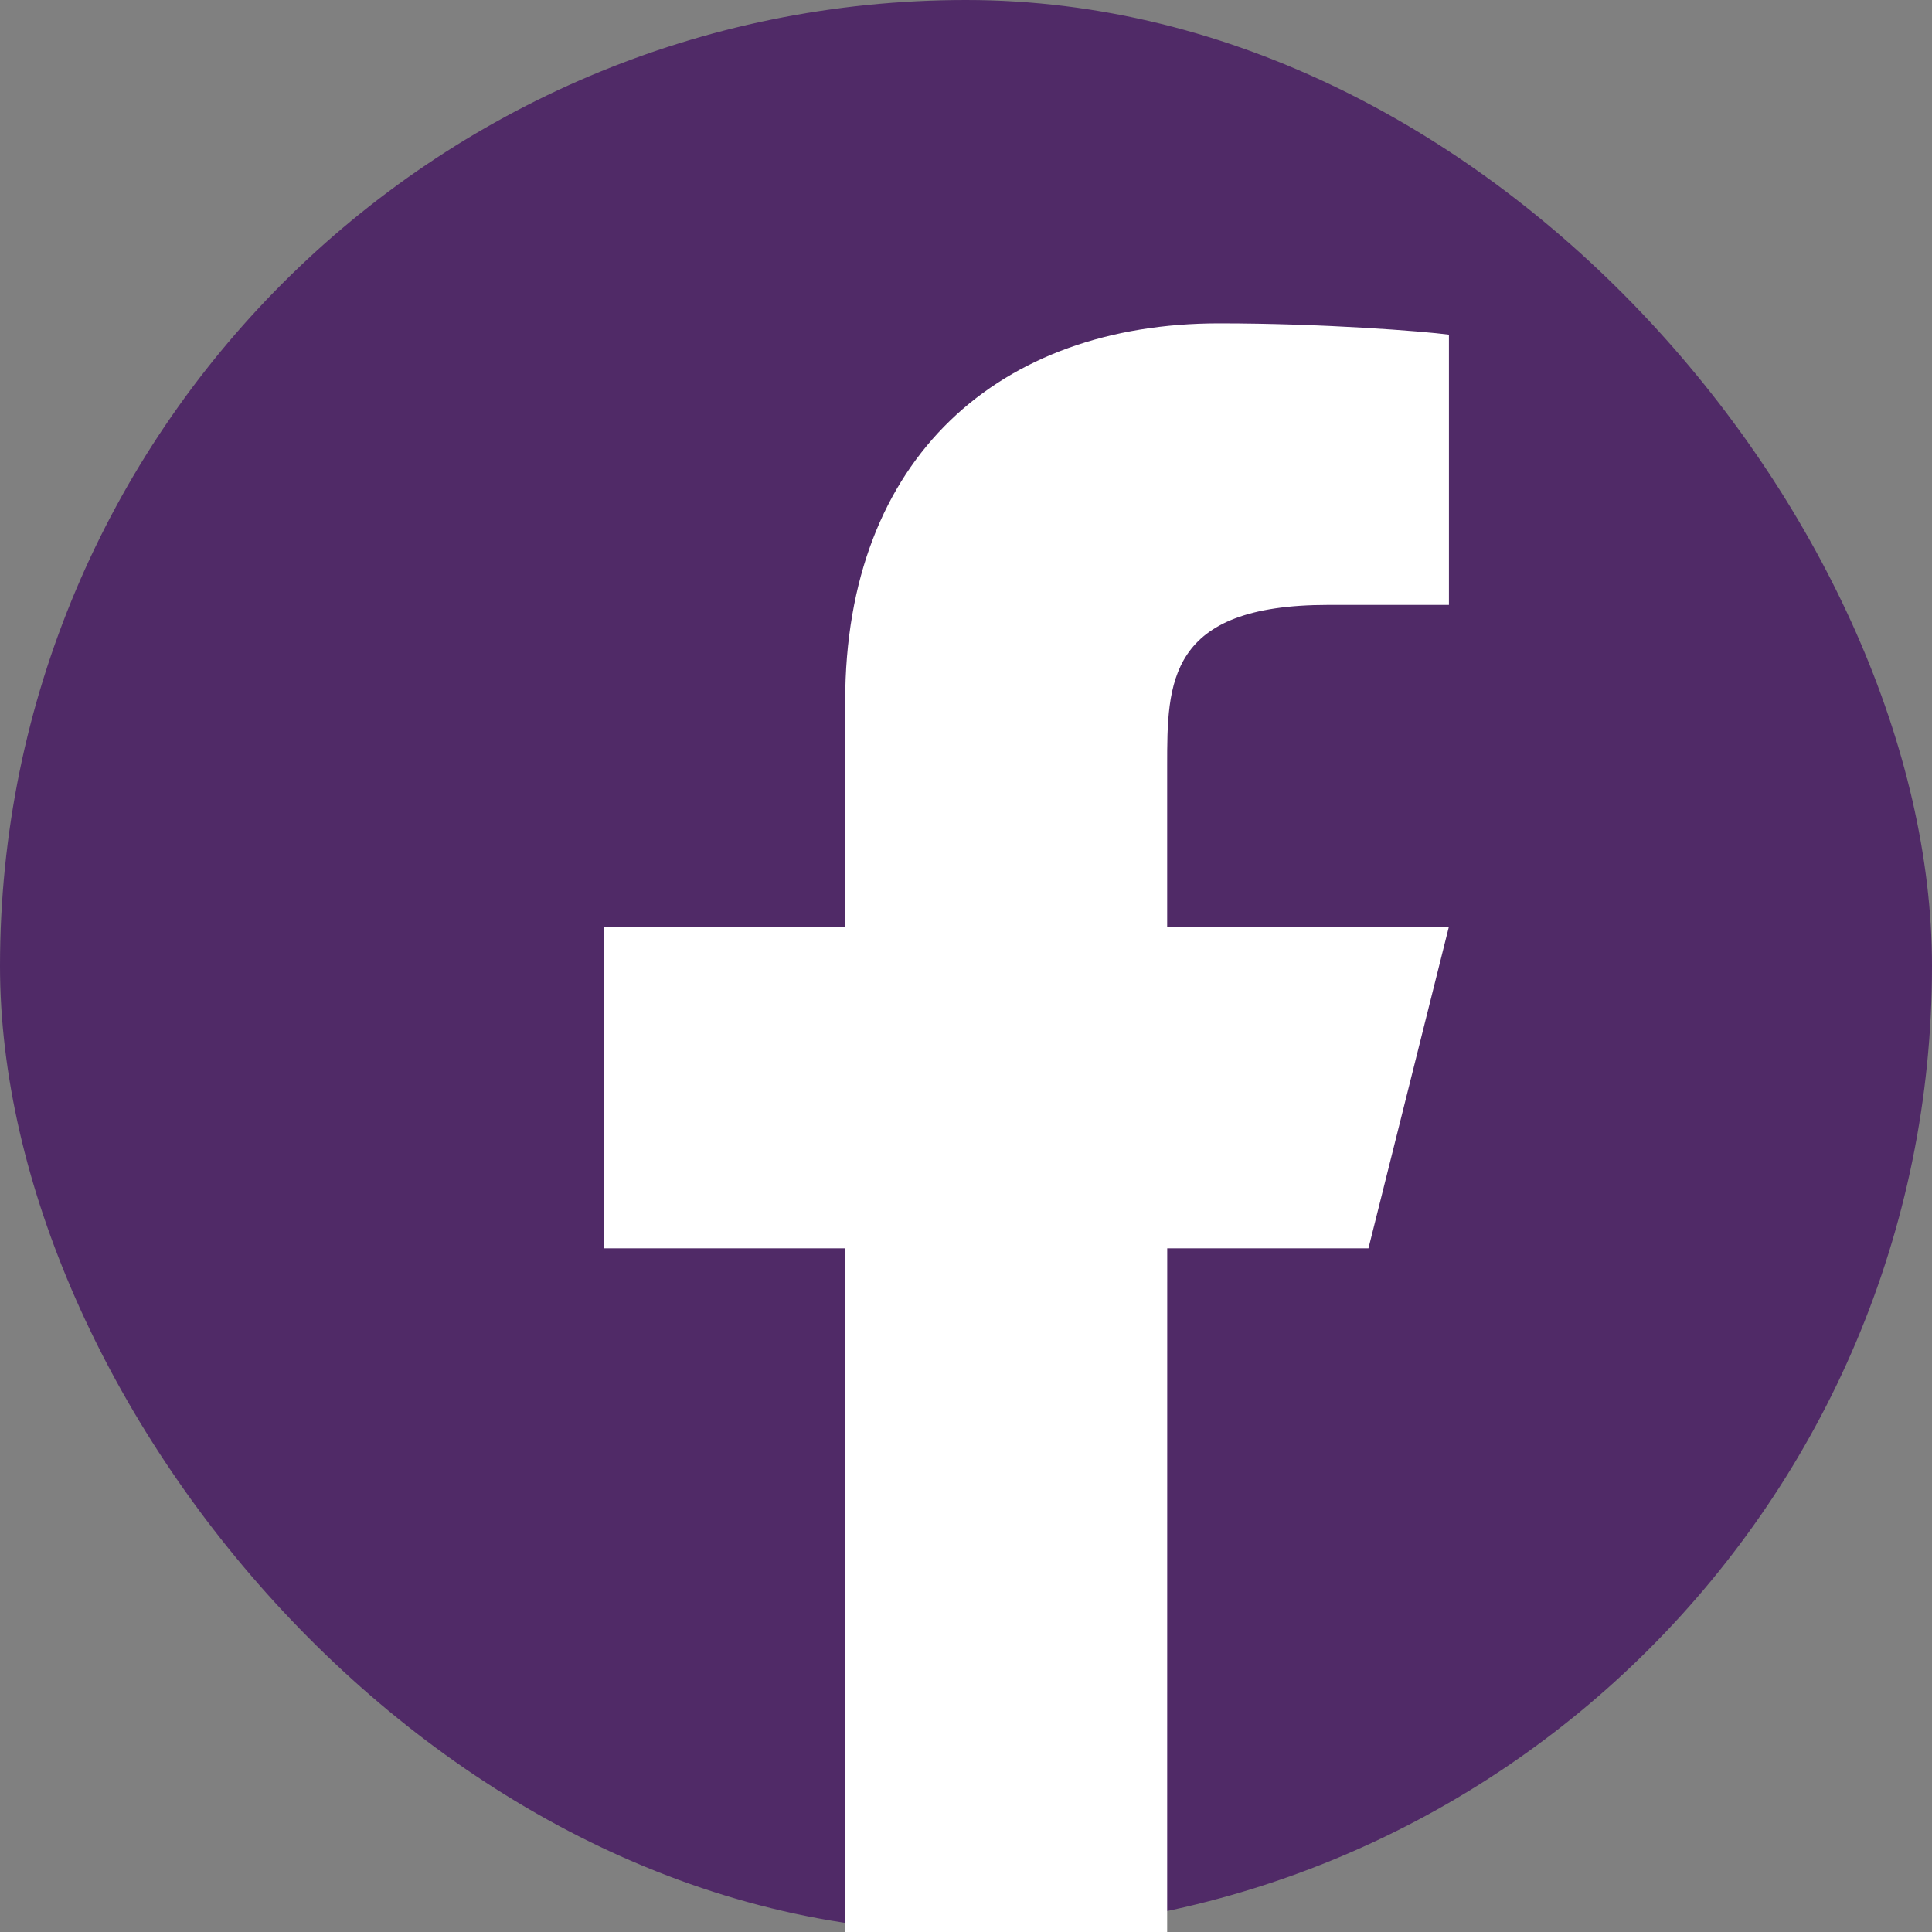
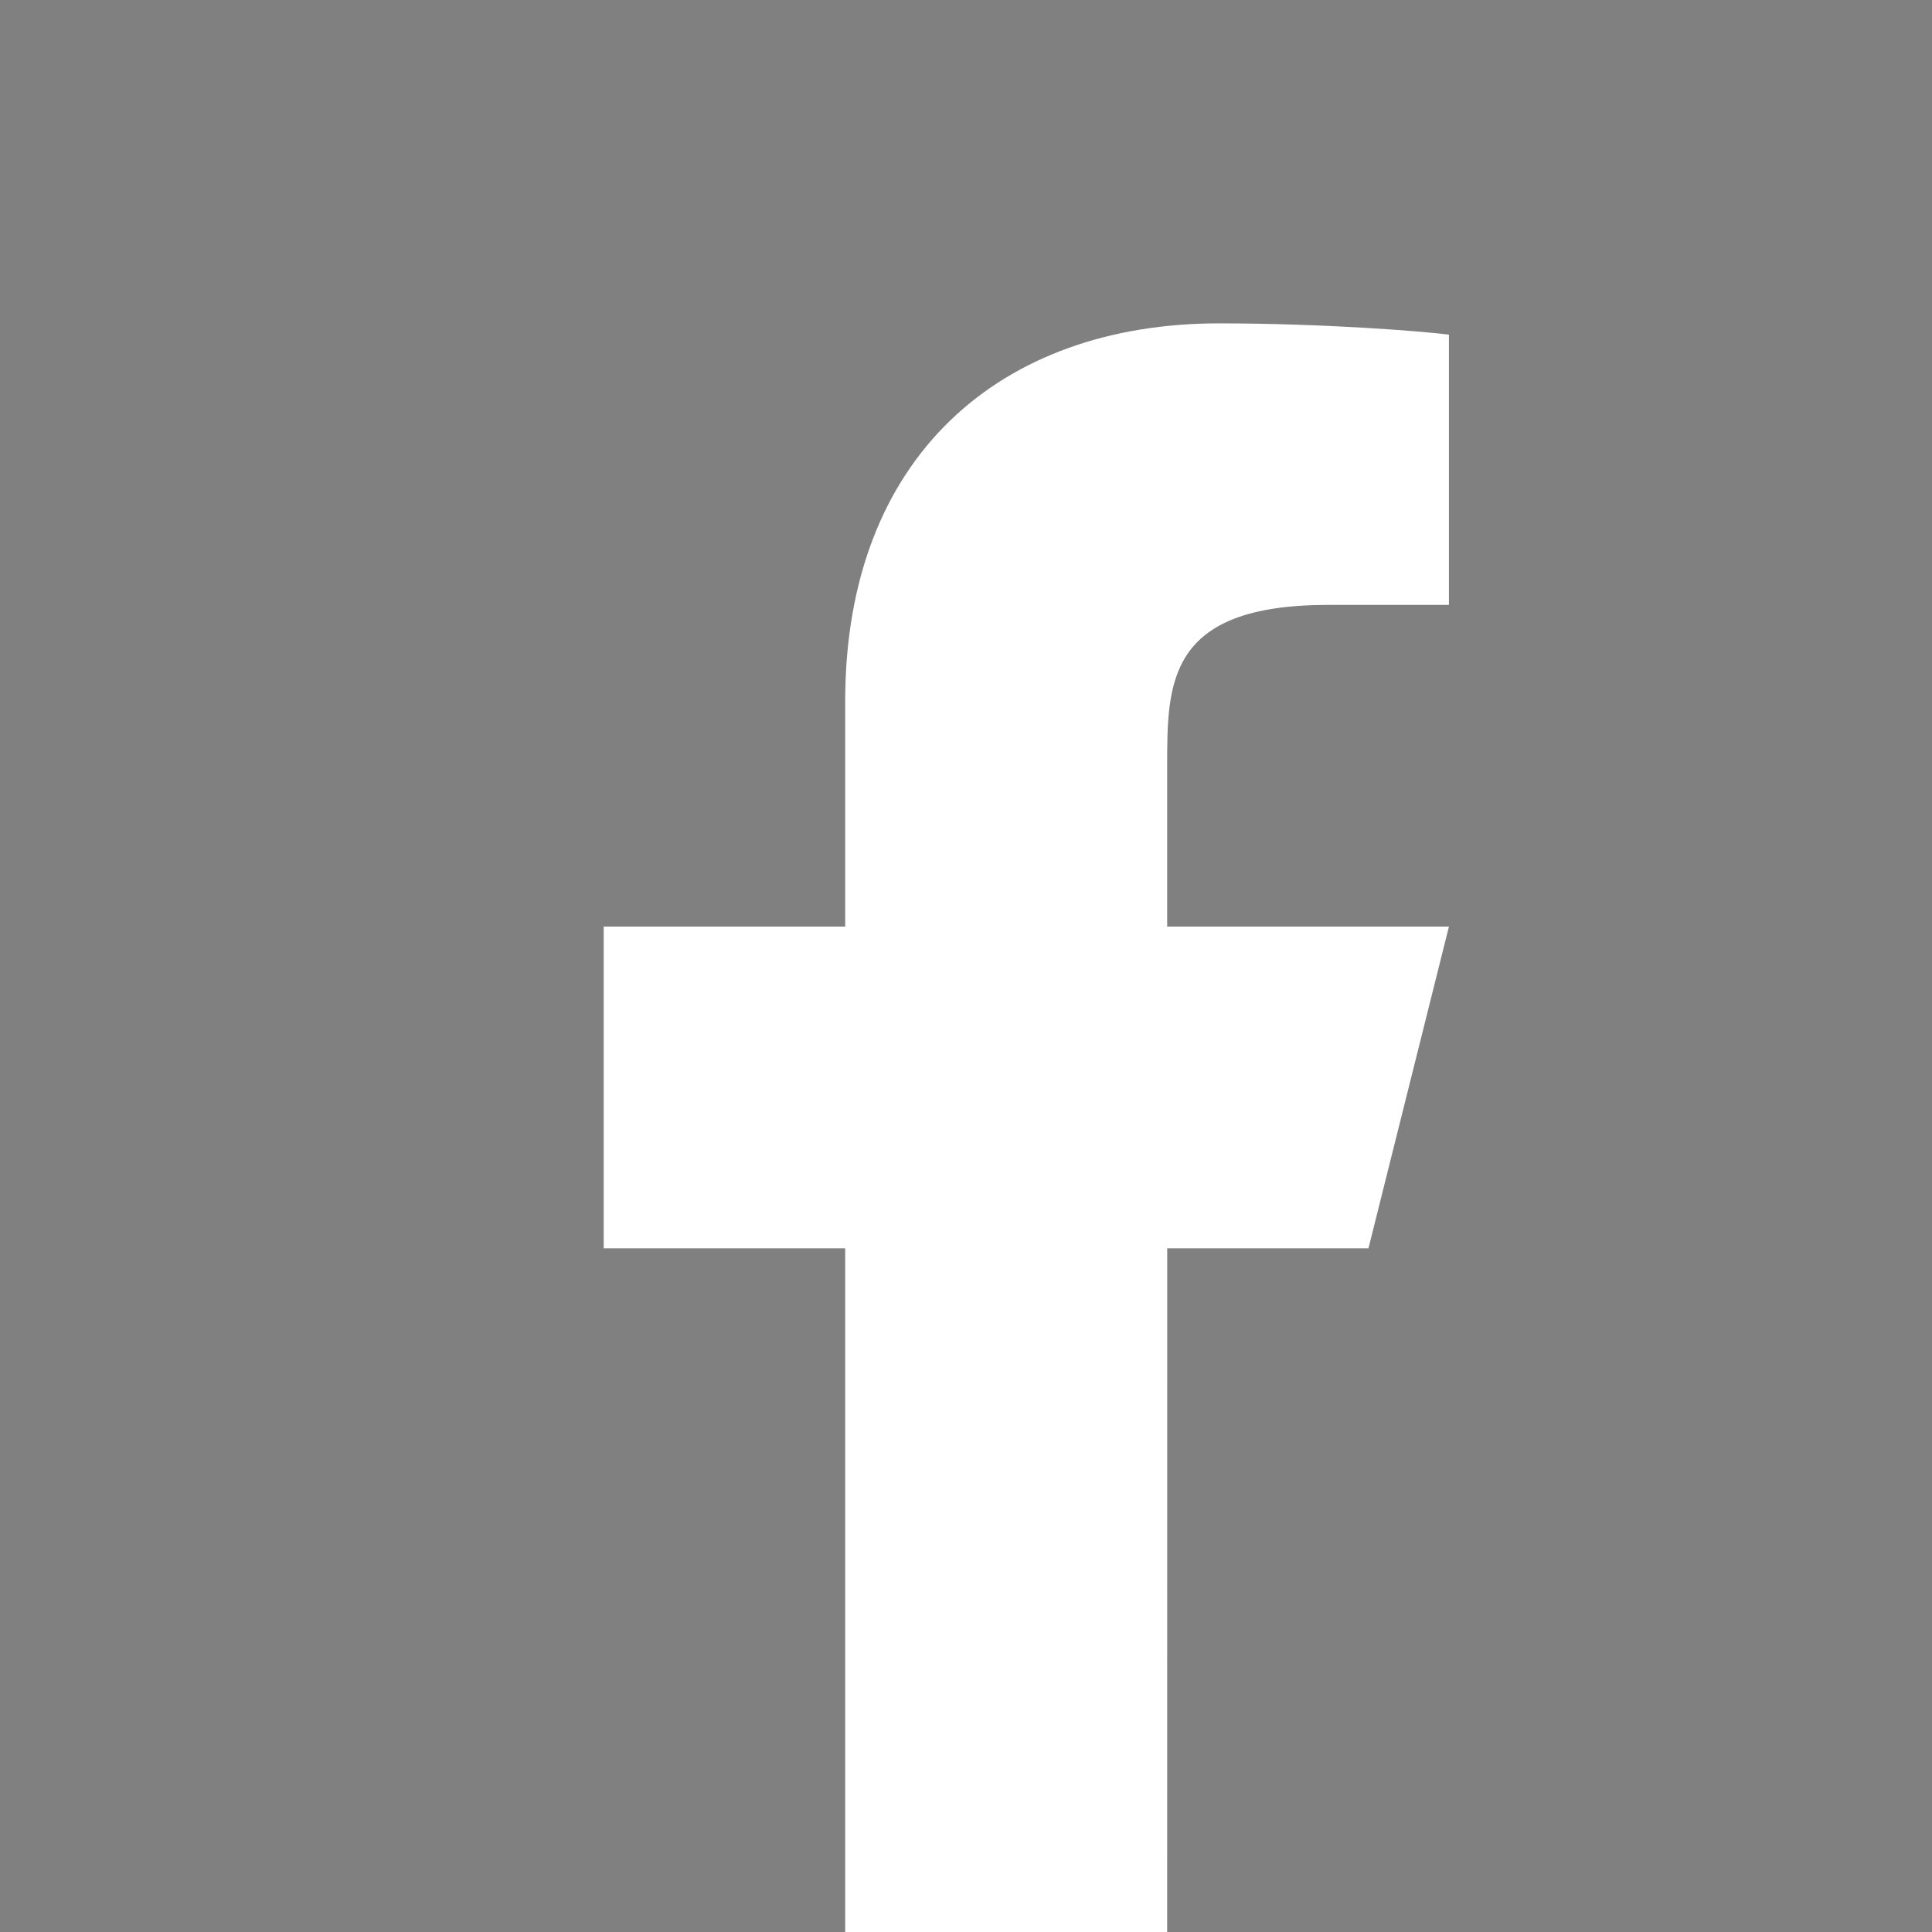
<svg xmlns="http://www.w3.org/2000/svg" fill="none" viewBox="0 0 32 32">
  <rect x="0" y="0" width="32" height="32" fill="#808080" stroke="none" />
-   <rect fill="#502A67" height="32" rx="16" width="32" />
  <path d="m19.333 20.676h3.333l1.333-5.329h-4.667v-2.664c0-1.372 0-2.664 2.667-2.664h2v-4.476c-.435-.057-2.076-.187-3.809-.187-3.62 0-6.191 2.207-6.191 6.261v3.73h-4v5.329h4v11.324h5.333z" fill="#fff" />
</svg>